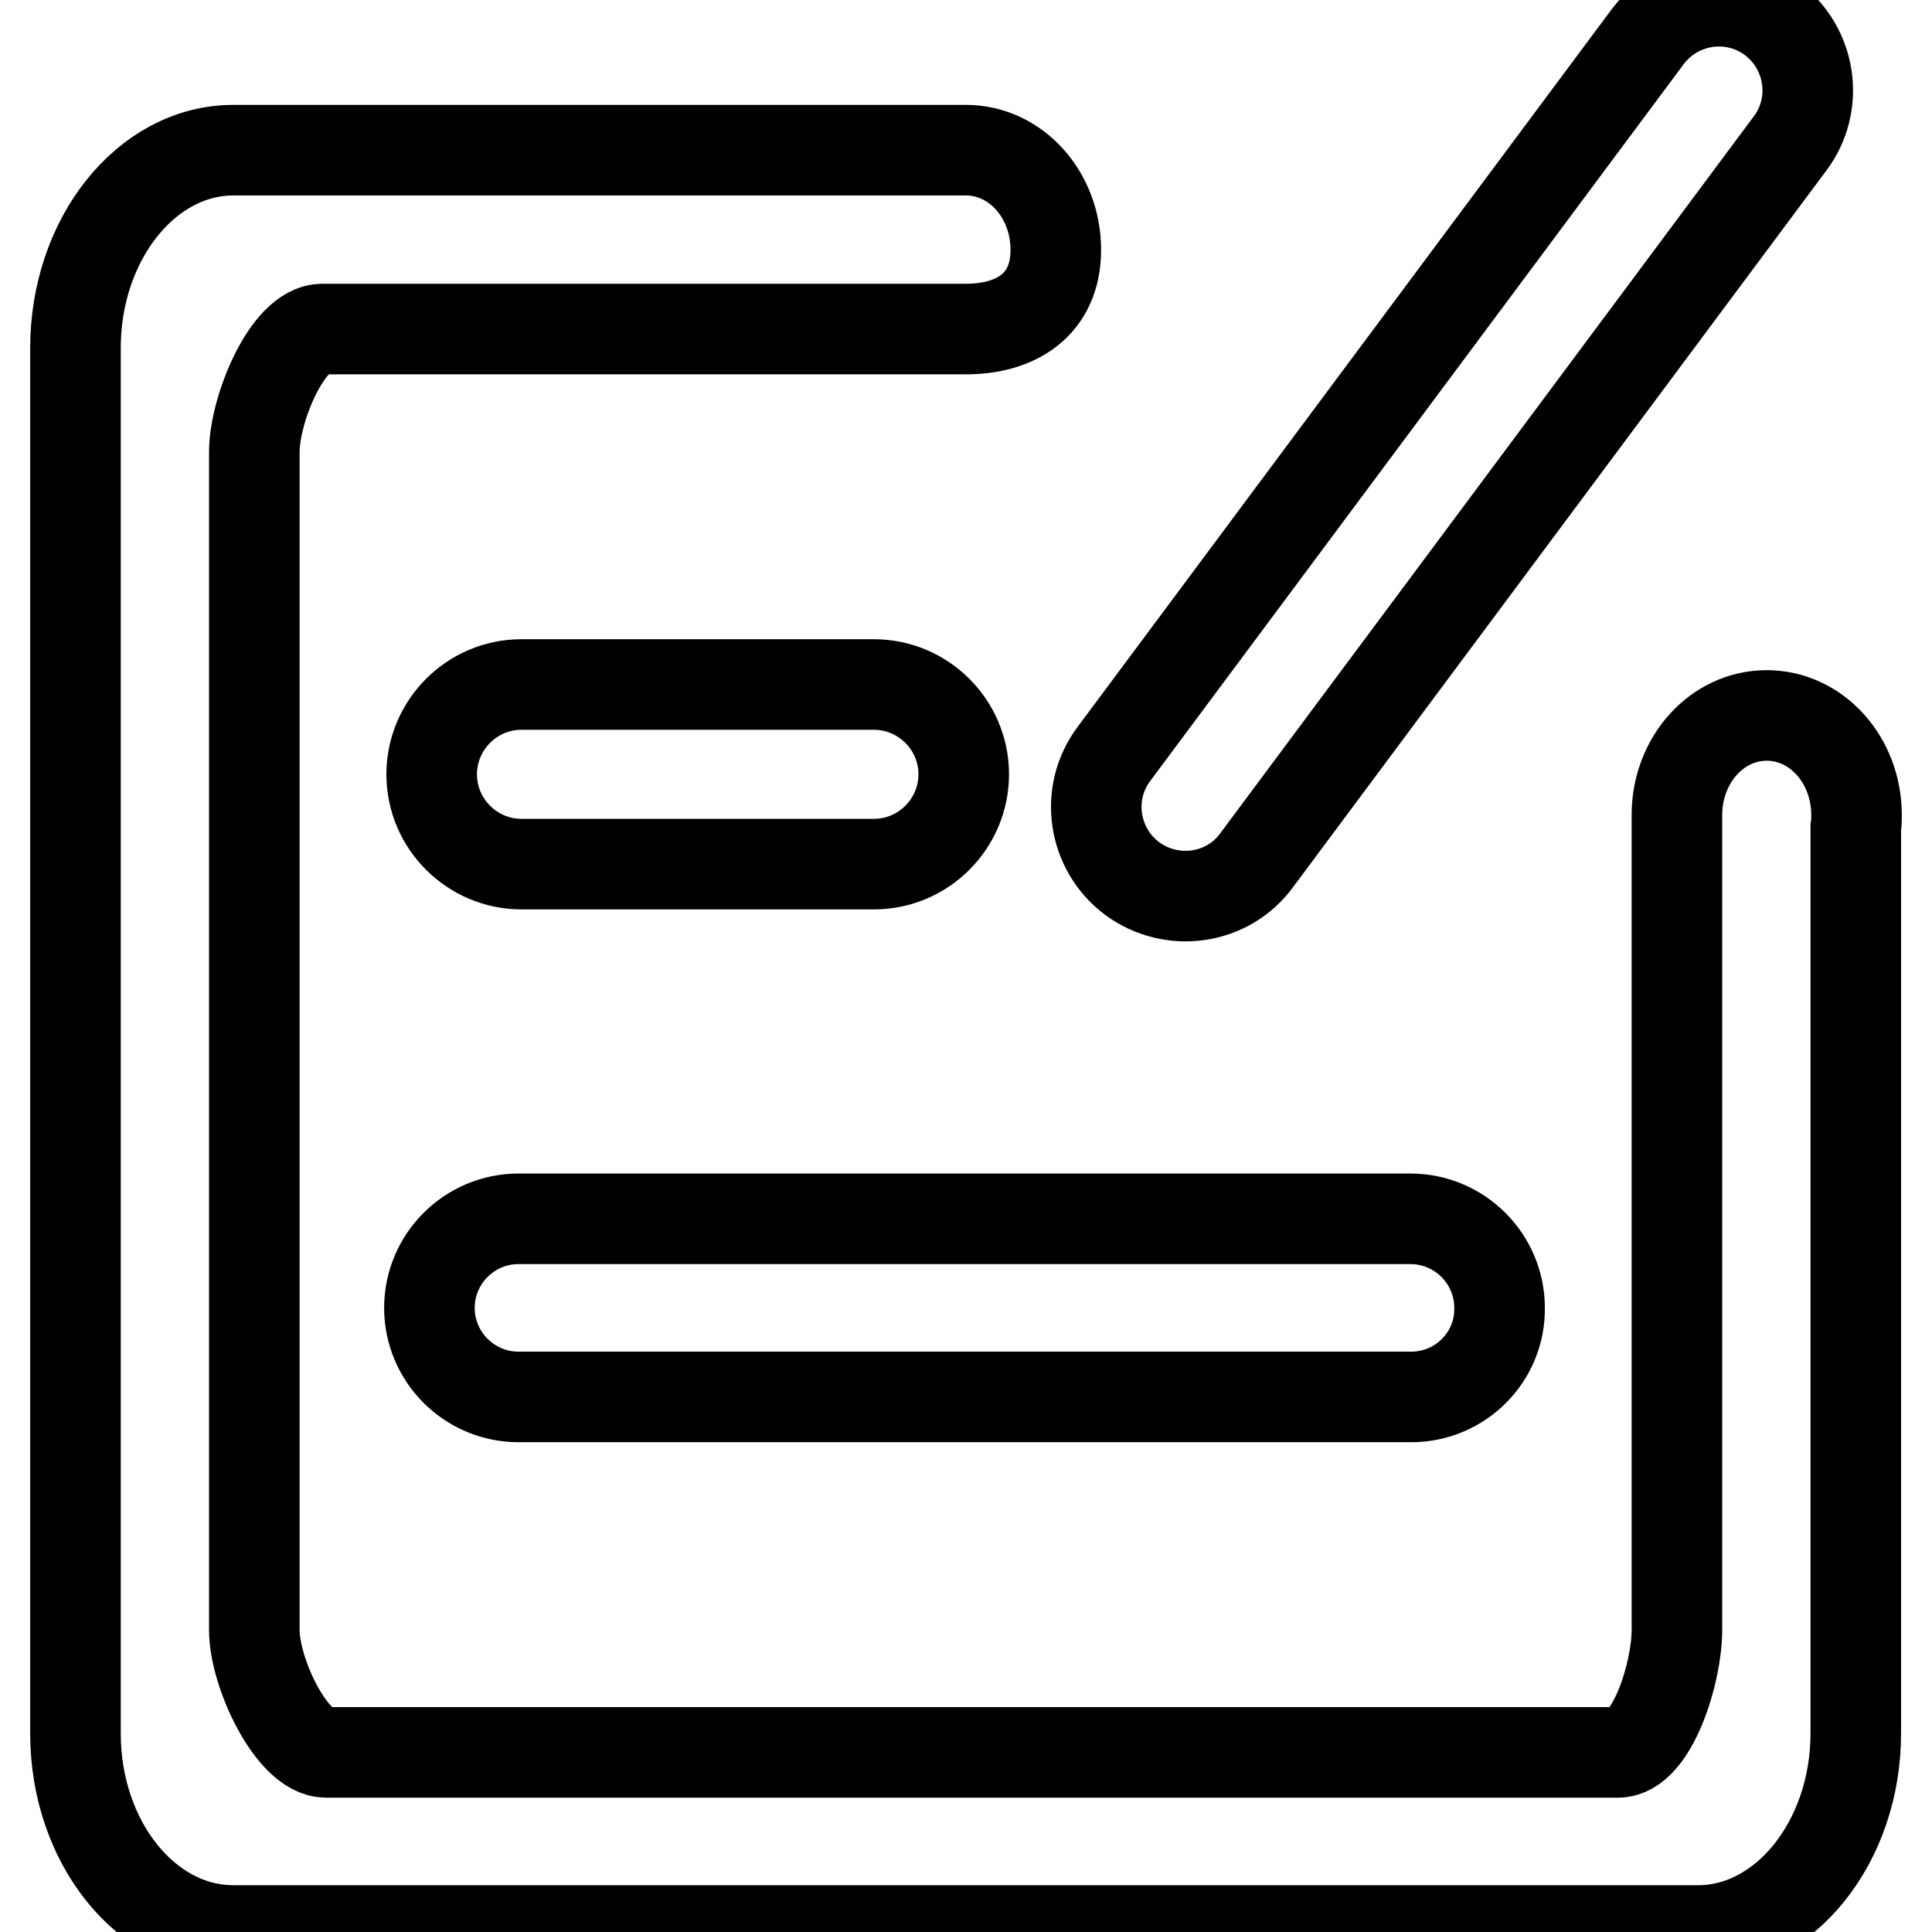
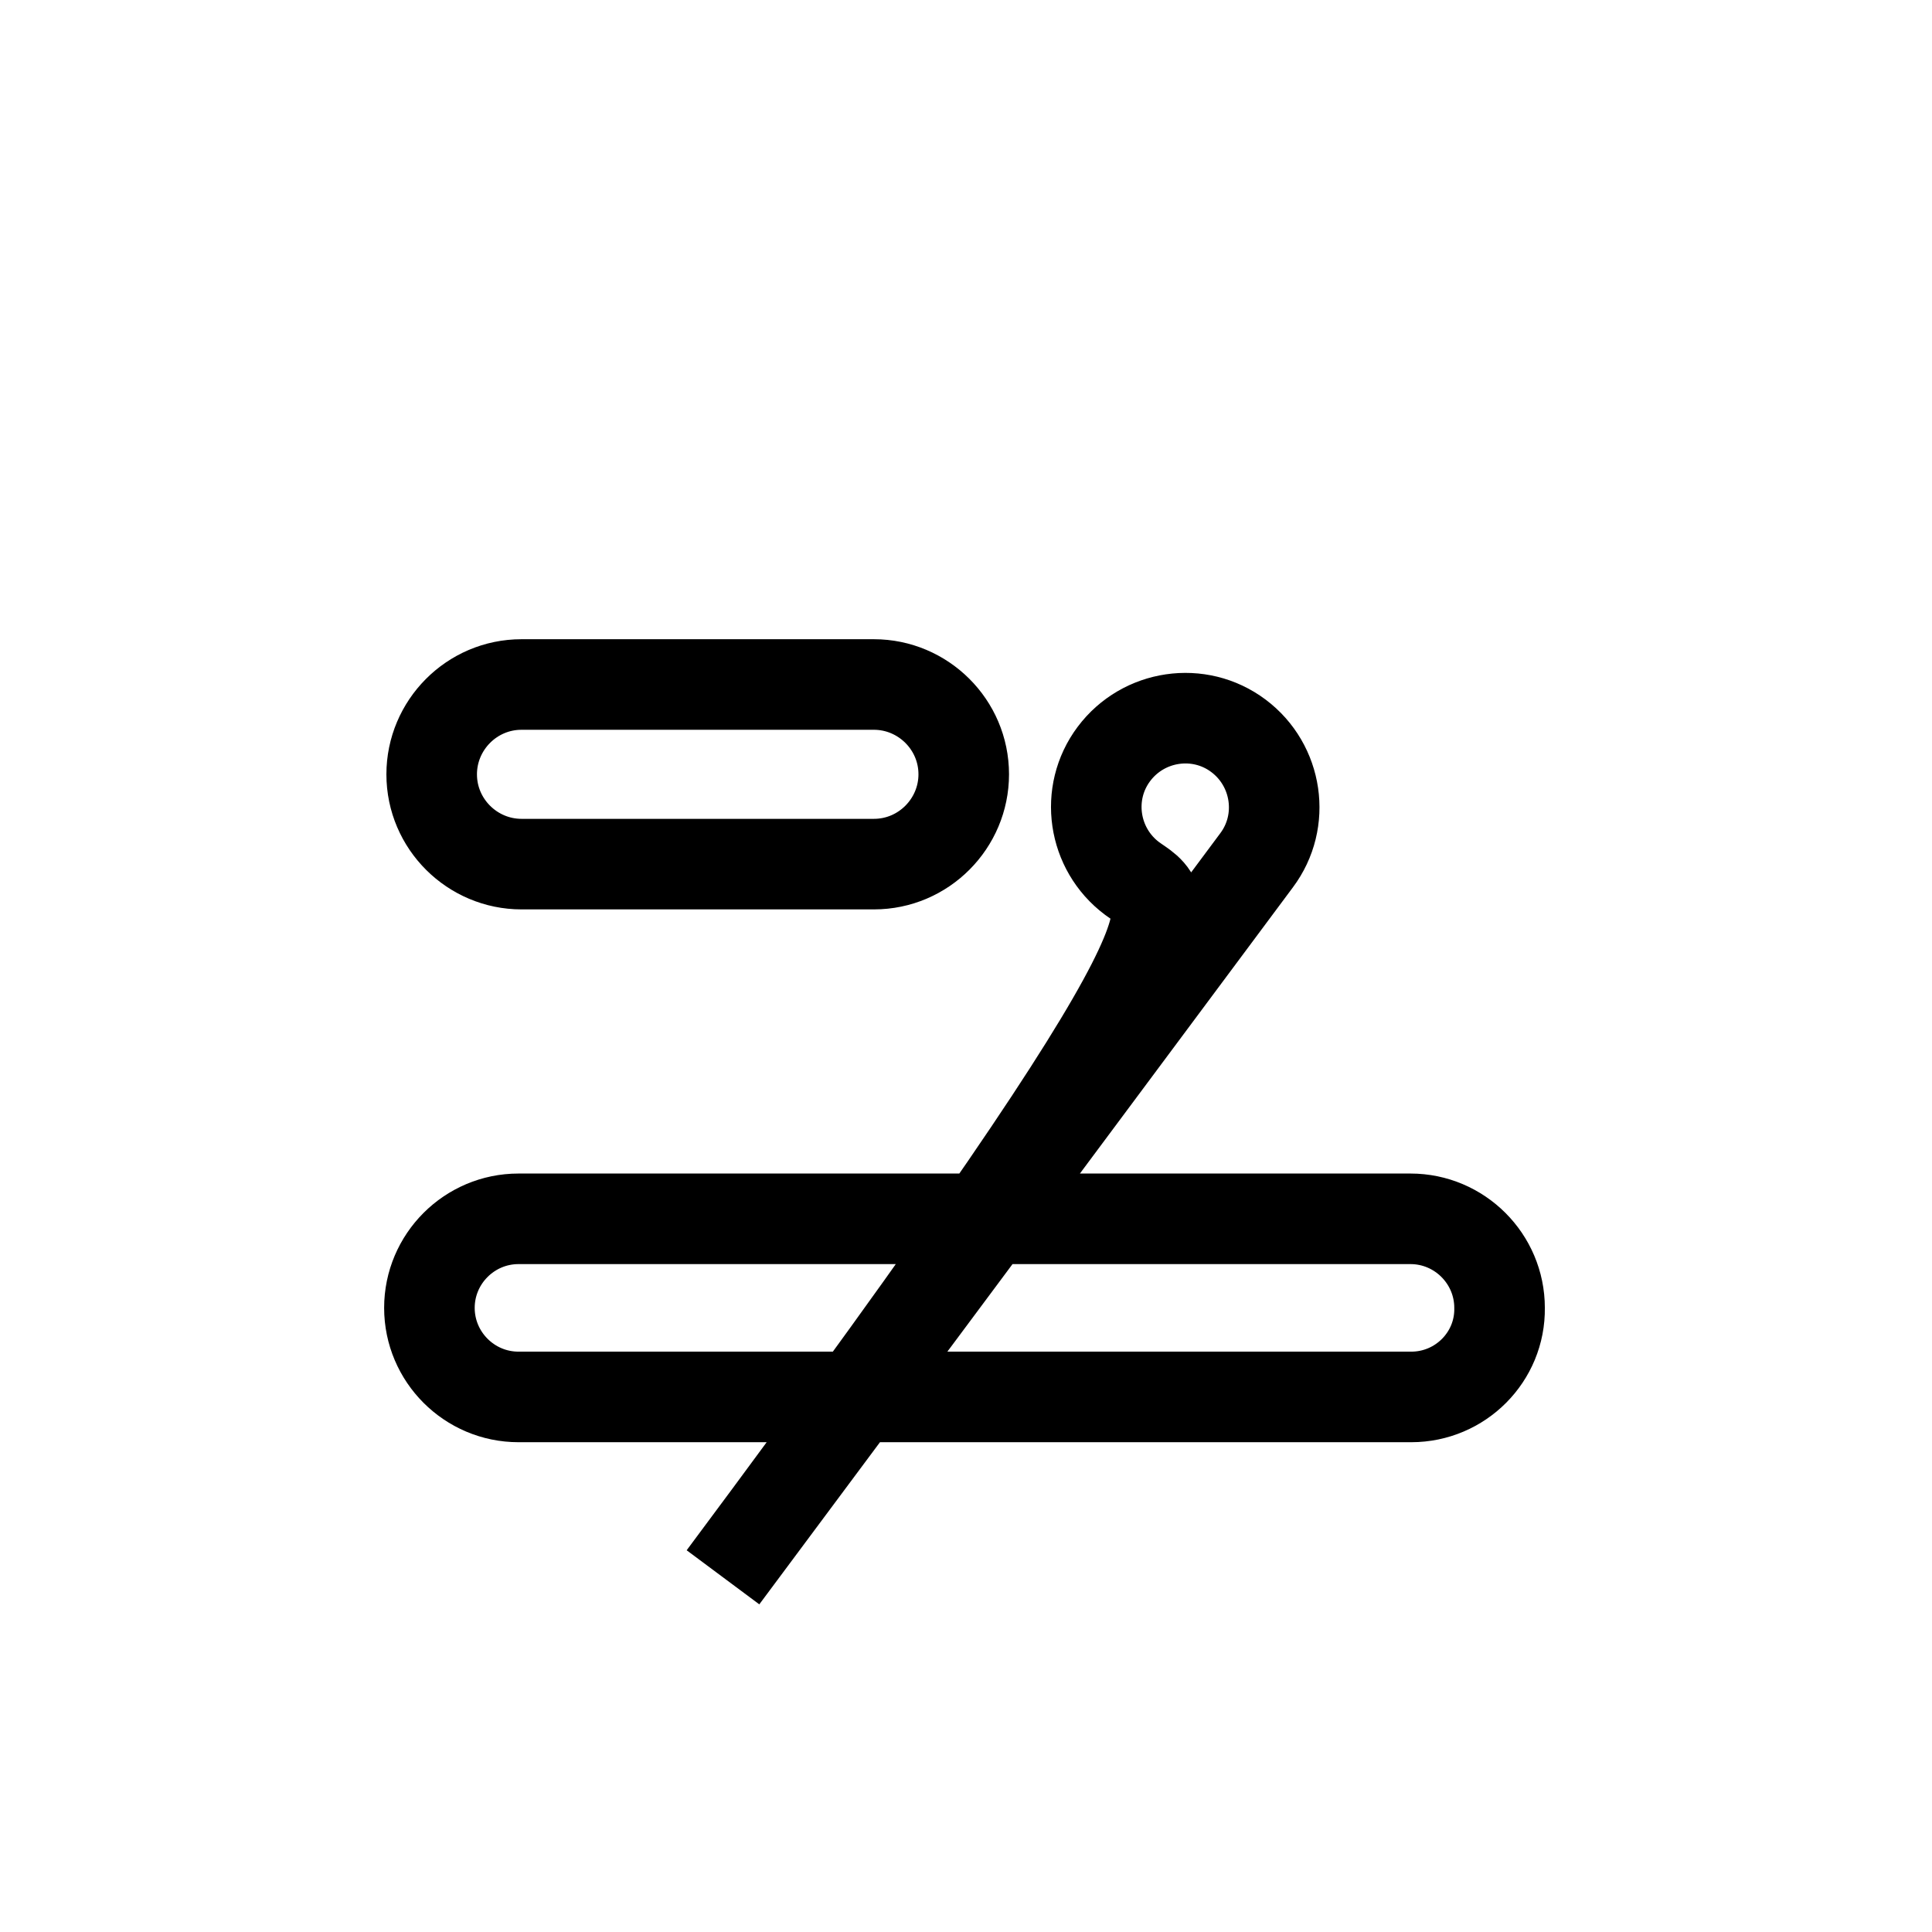
<svg xmlns="http://www.w3.org/2000/svg" version="1.1" x="0px" y="0px" viewBox="0 0 256 256" enable-background="new 0 0 256 256" xml:space="preserve">
  <g>
-     <path stroke-width="12" fill-opacity="0" stroke="#000000" d="M246,108c0-7.3-5.3-13.2-11.9-13.2c-6.6,0-11.9,5.9-11.9,13.2v108c0,5.7-3.3,16.2-7.8,16.2H43.2 c-4.5,0-9.5-10.5-9.5-16.2V59.9c0-5.7,4.4-16.3,9-16.3H128c6.6,0,11.9-3.2,11.9-10.5c0-7.3-5.3-13.2-11.9-13.2H30.9 C19.4,19.9,10,31.7,10,46.1v183.6c0,14.4,9.4,26.1,20.9,26.1H225c11.5,0,20.9-11.8,20.9-26.1v-120C246,109.1,246,108.6,246,108 L246,108z" />
-     <path stroke-width="12" fill-opacity="0" stroke="#000000" d="M115.8,114.5H69.1c-6.5,0-11.9-5.3-11.9-11.9c0-6.5,5.3-11.9,11.9-11.9h46.7c6.5,0,11.9,5.3,11.9,11.9 C127.7,109.1,122.4,114.5,115.8,114.5z M187,185.1H68.7c-6.5,0-11.8-5.3-11.8-11.8c0-6.5,5.3-11.8,11.8-11.8h118.2 c6.5,0,11.8,5.3,11.8,11.8C198.8,179.8,193.5,185.1,187,185.1L187,185.1z M150,116.4c-5.2-3.9-6.3-11.3-2.4-16.5l70.7-95 c3.9-5.2,11.3-6.3,16.5-2.4c5.2,3.9,6.3,11.3,2.4,16.5l-70.7,95C162.7,119.2,155.3,120.3,150,116.4z" />
+     <path stroke-width="12" fill-opacity="0" stroke="#000000" d="M115.8,114.5H69.1c-6.5,0-11.9-5.3-11.9-11.9c0-6.5,5.3-11.9,11.9-11.9h46.7c6.5,0,11.9,5.3,11.9,11.9 C127.7,109.1,122.4,114.5,115.8,114.5z M187,185.1H68.7c-6.5,0-11.8-5.3-11.8-11.8c0-6.5,5.3-11.8,11.8-11.8h118.2 c6.5,0,11.8,5.3,11.8,11.8C198.8,179.8,193.5,185.1,187,185.1L187,185.1z M150,116.4c-5.2-3.9-6.3-11.3-2.4-16.5c3.9-5.2,11.3-6.3,16.5-2.4c5.2,3.9,6.3,11.3,2.4,16.5l-70.7,95C162.7,119.2,155.3,120.3,150,116.4z" />
  </g>
</svg>